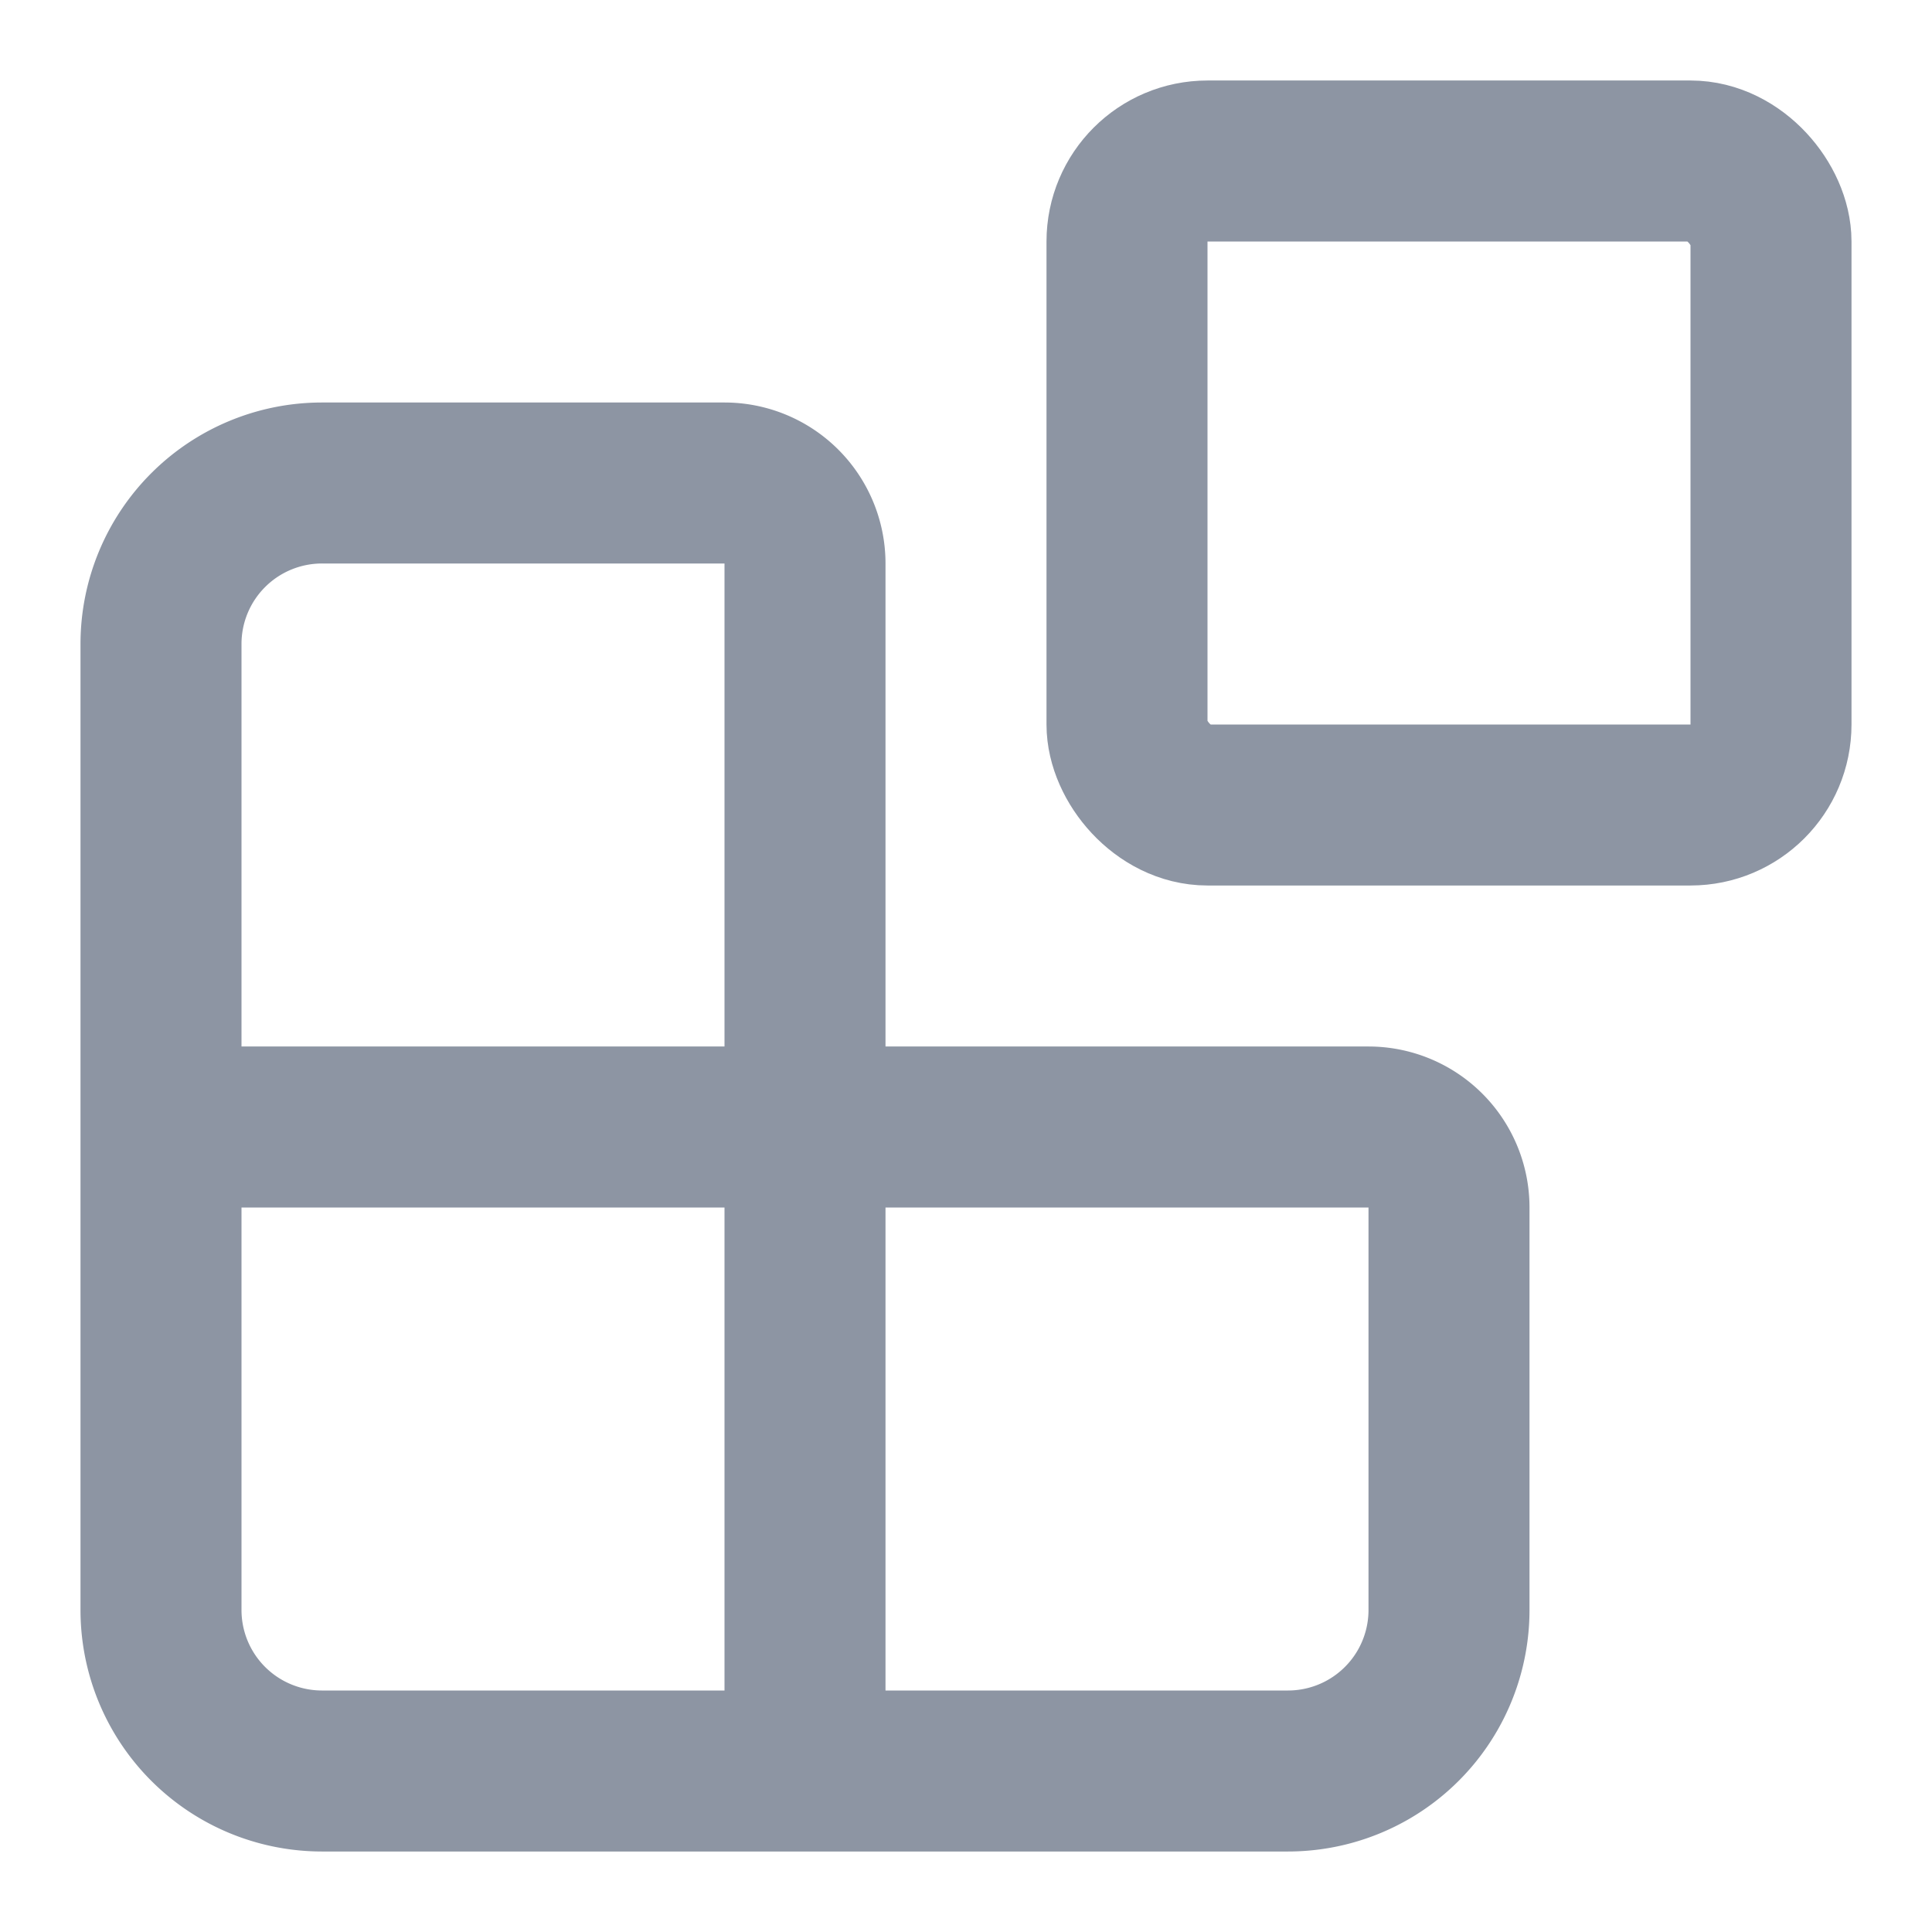
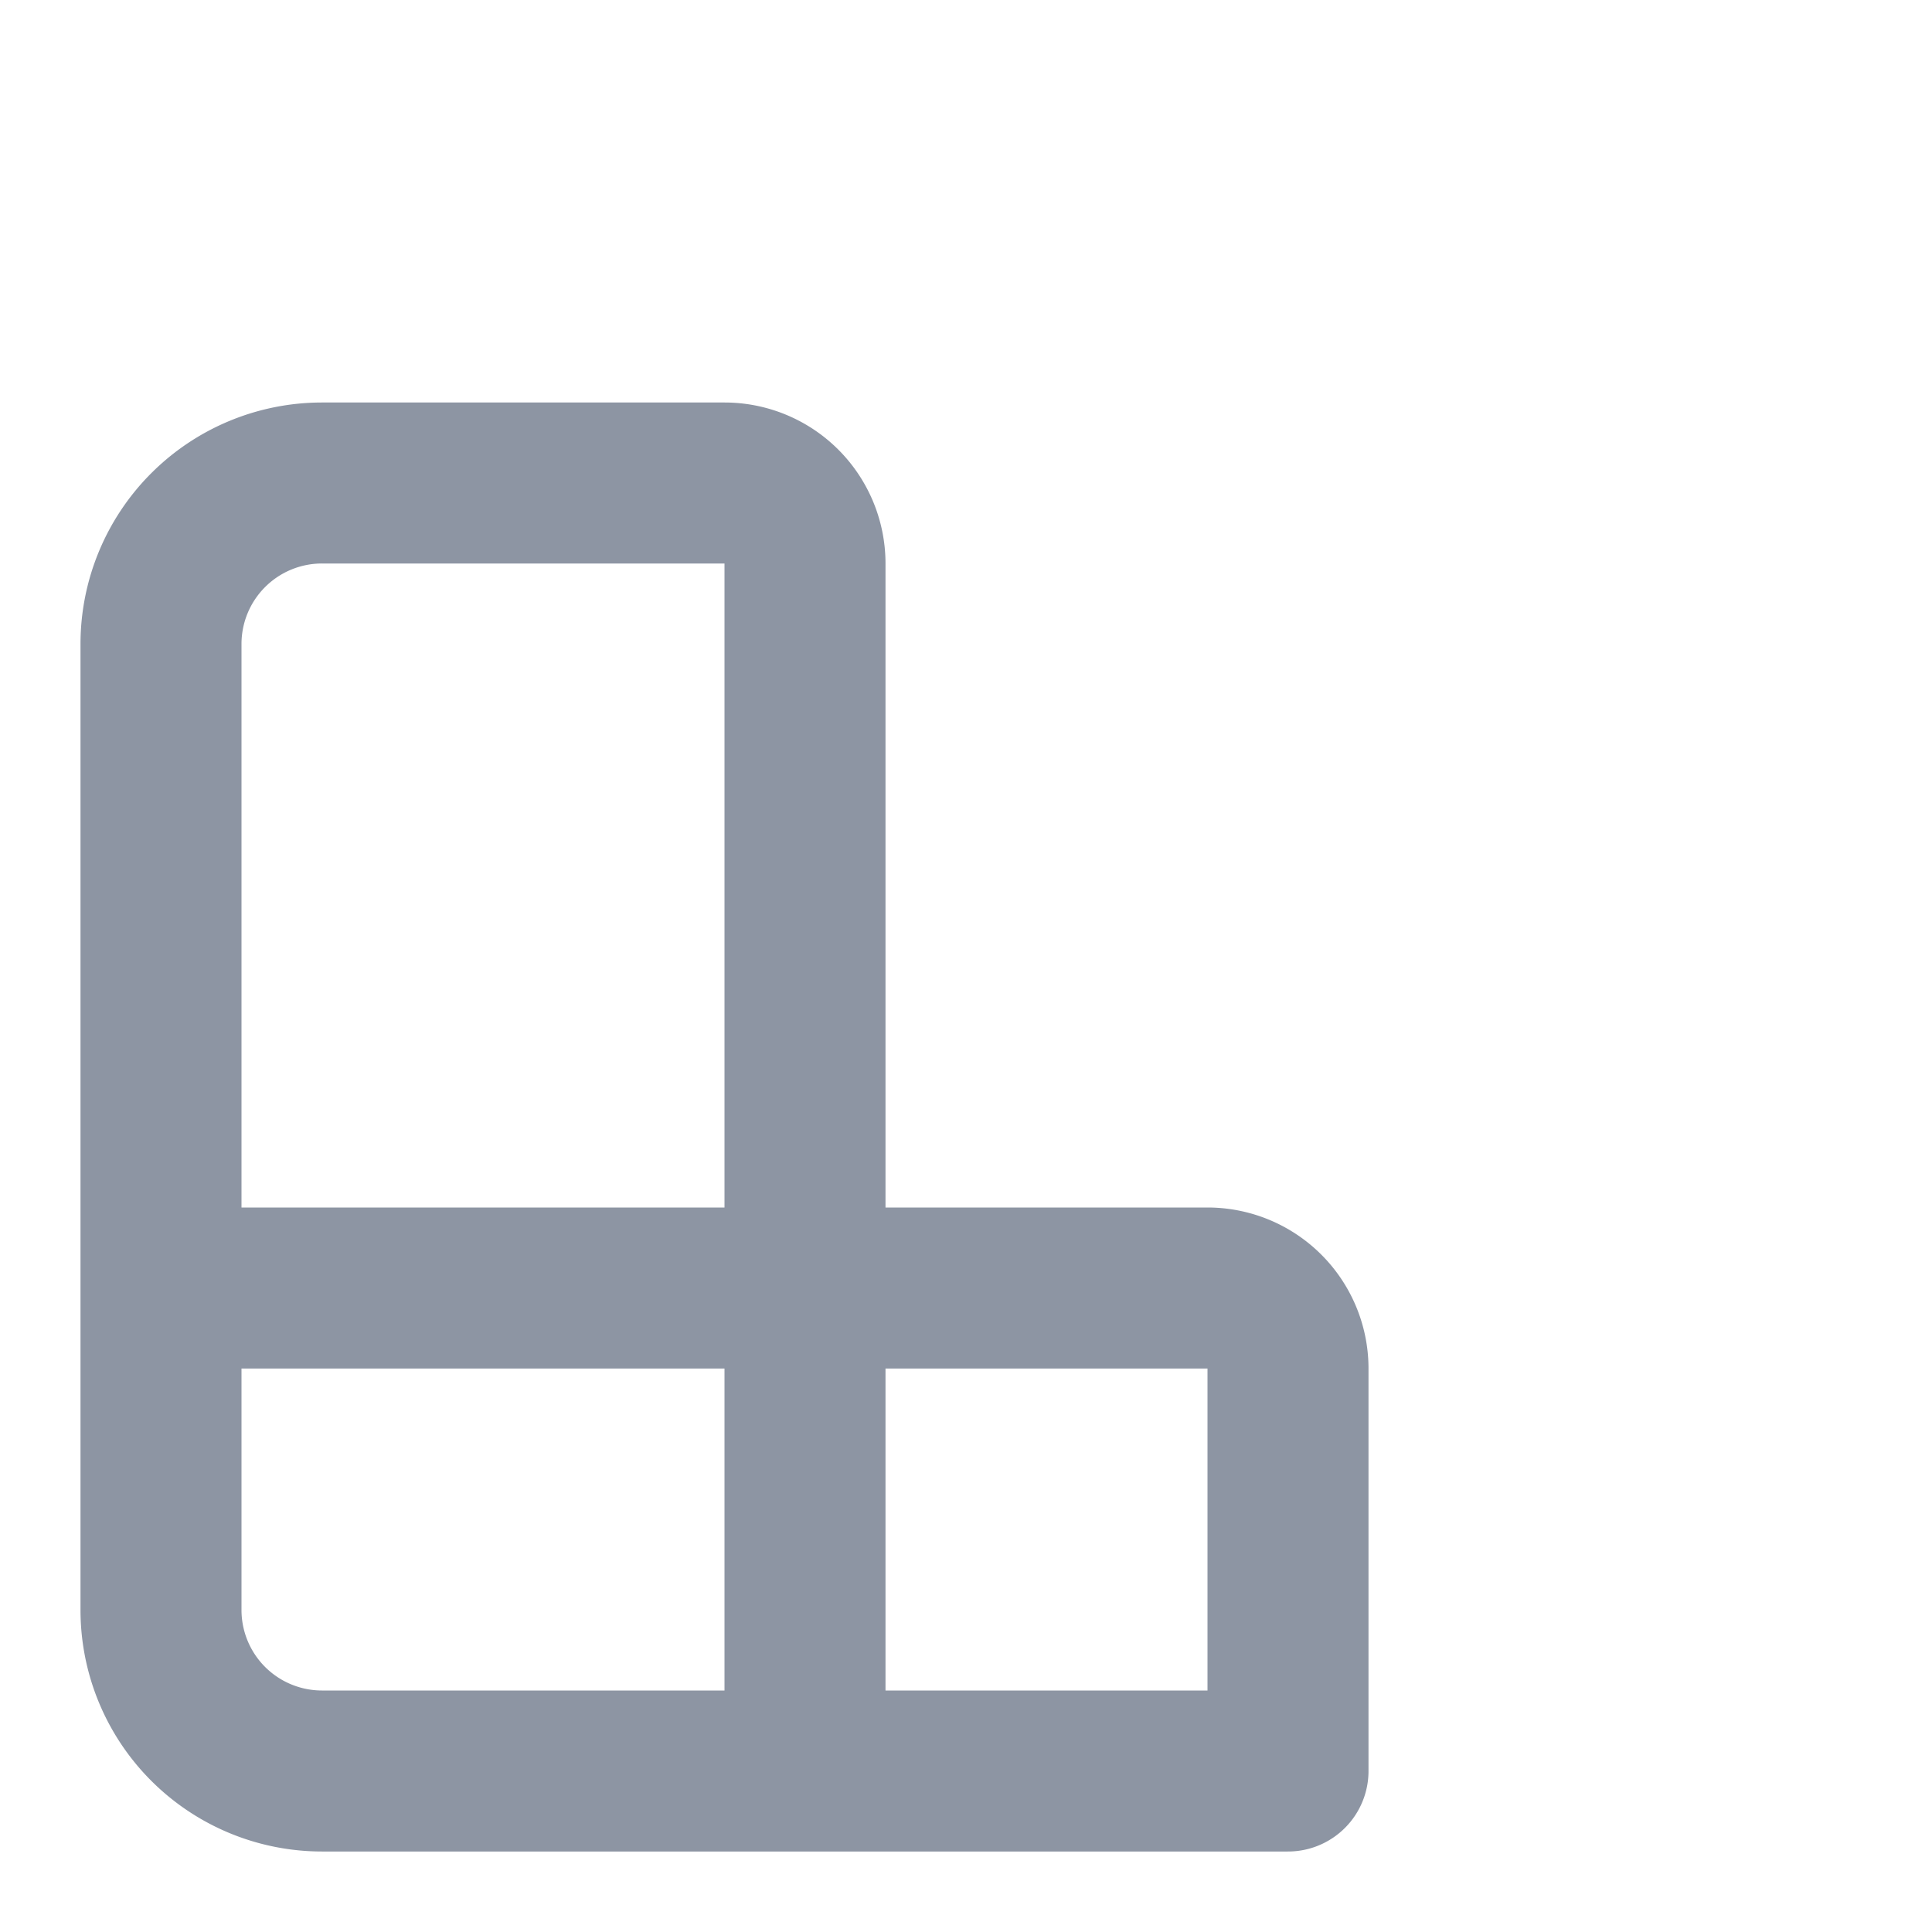
<svg xmlns="http://www.w3.org/2000/svg" width="24" height="24" viewBox="0 0 24 24" fill="none" stroke="#8D95A3" stroke-width="2" stroke-linecap="round" stroke-linejoin="round" class="lucide lucide-blocks-icon lucide-blocks">
-   <path d="M10 22V7a1 1 0 0 0-1-1H4a2 2 0 0 0-2 2v12a2 2 0 0 0 2 2h12a2 2 0 0 0 2-2v-5a1 1 0 0 0-1-1H2" />
-   <rect x="14" y="2" width="8" height="8" rx="1" />
+   <path d="M10 22V7a1 1 0 0 0-1-1H4a2 2 0 0 0-2 2v12a2 2 0 0 0 2 2h12v-5a1 1 0 0 0-1-1H2" />
</svg>